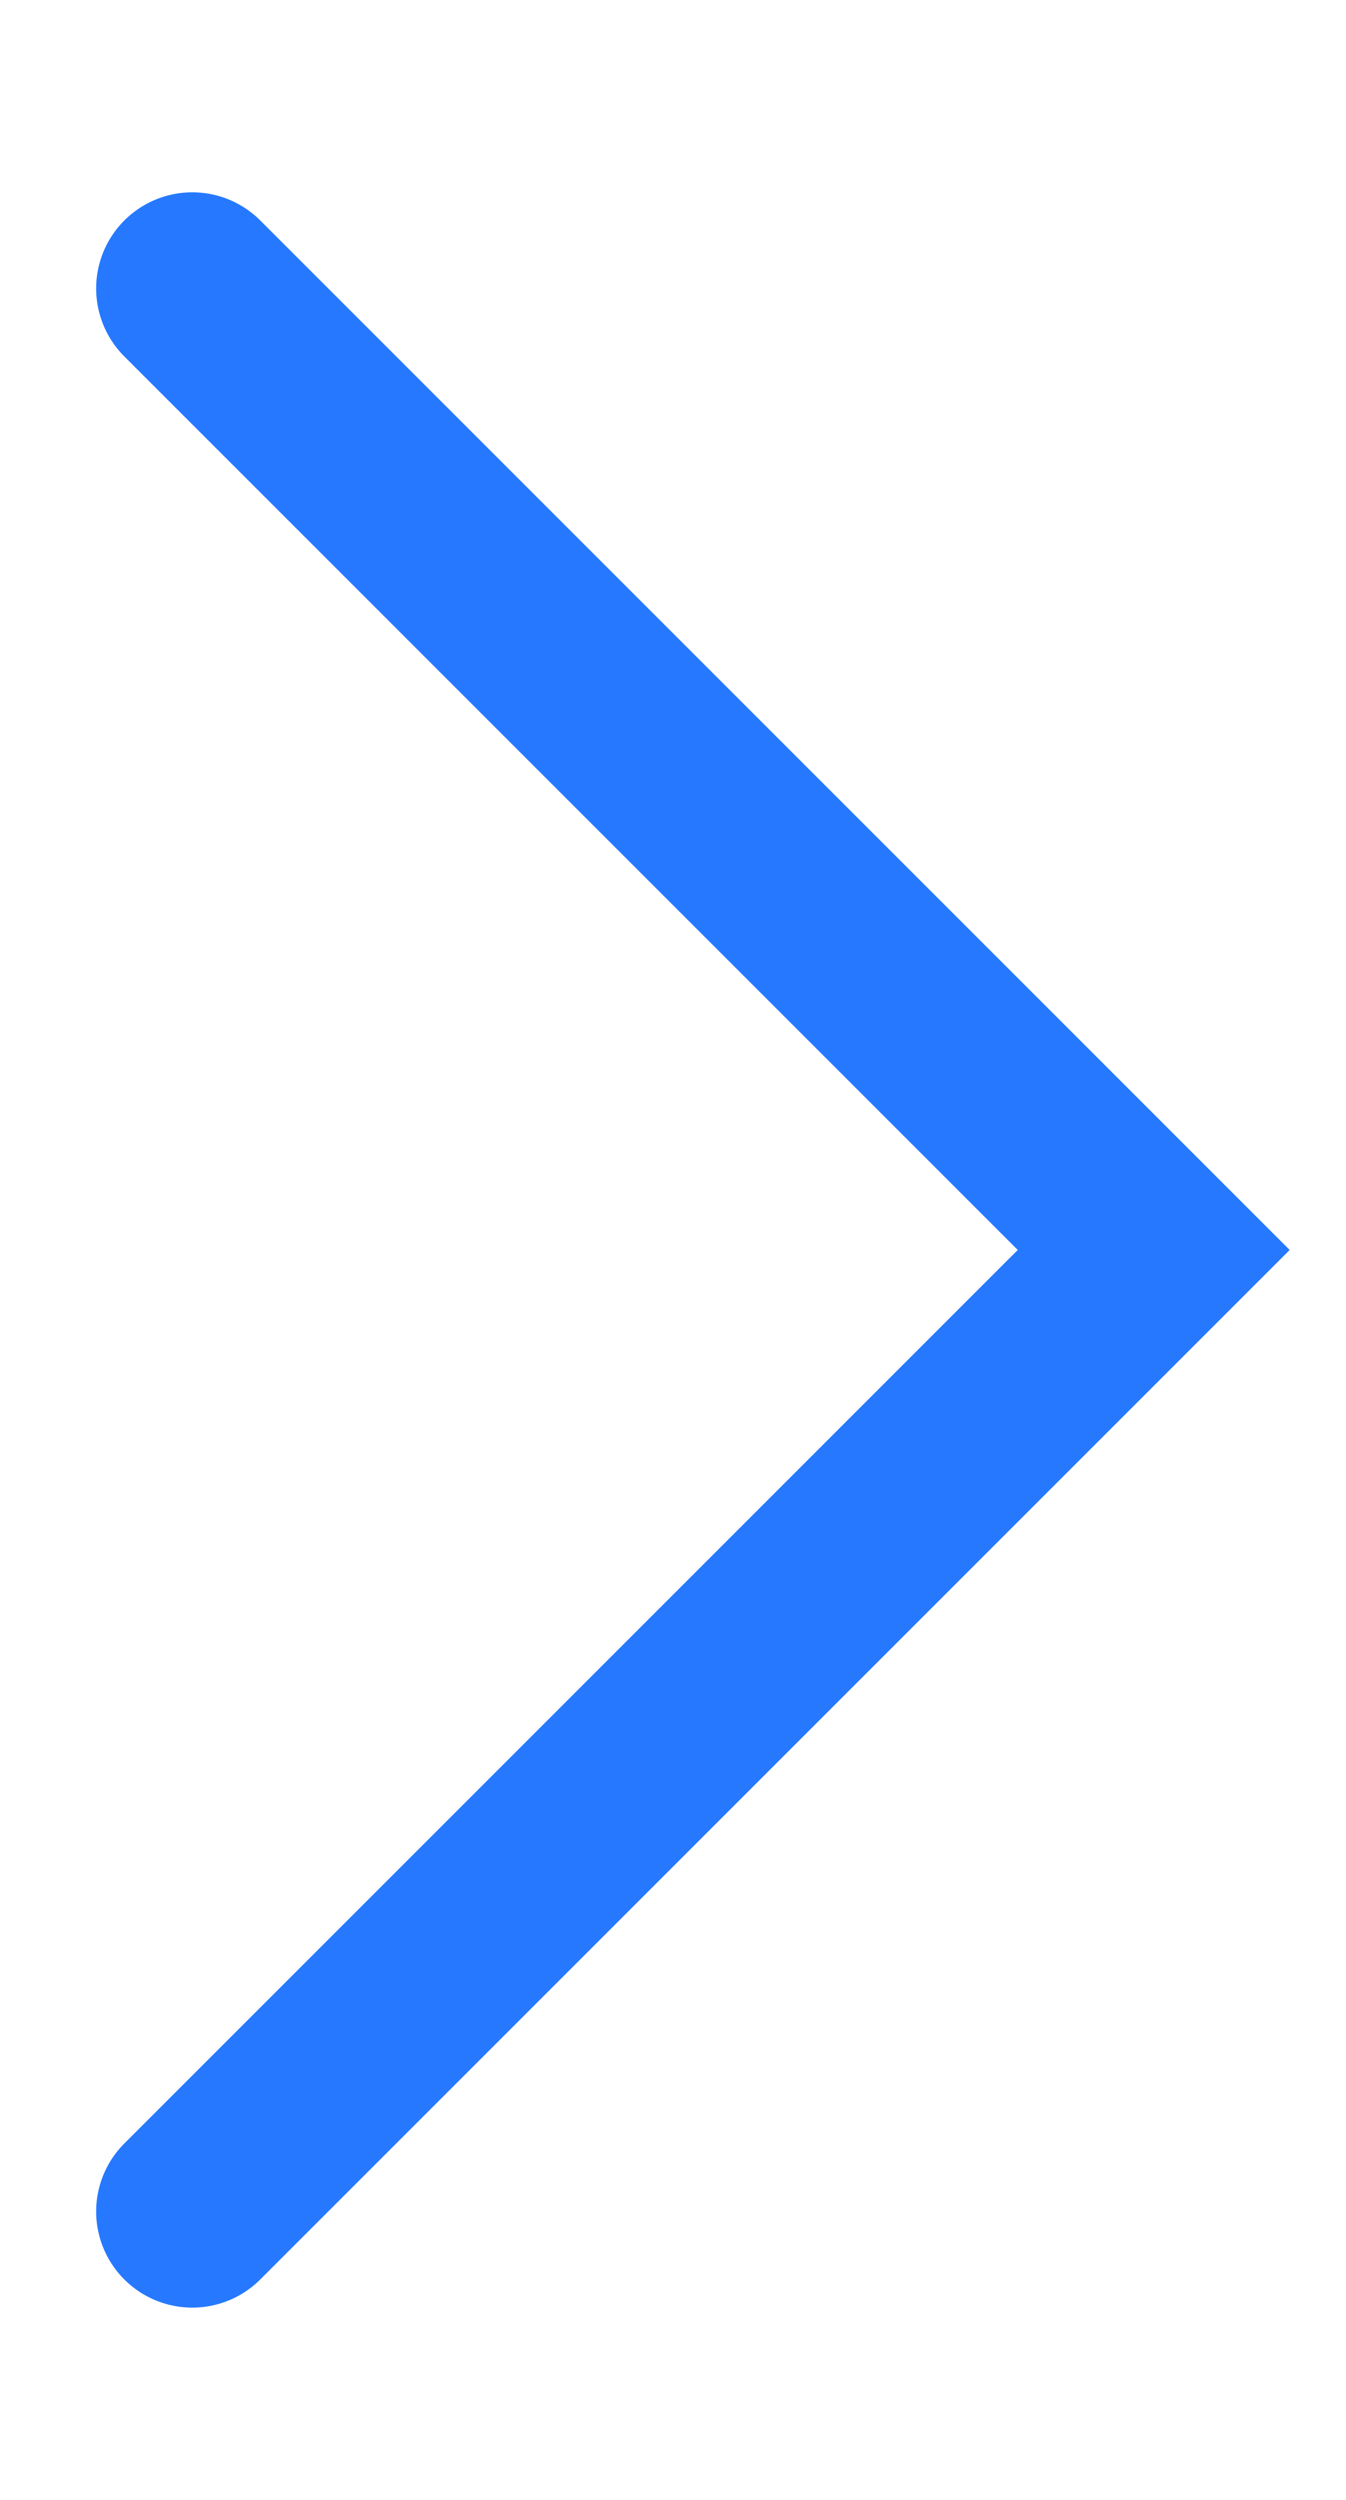
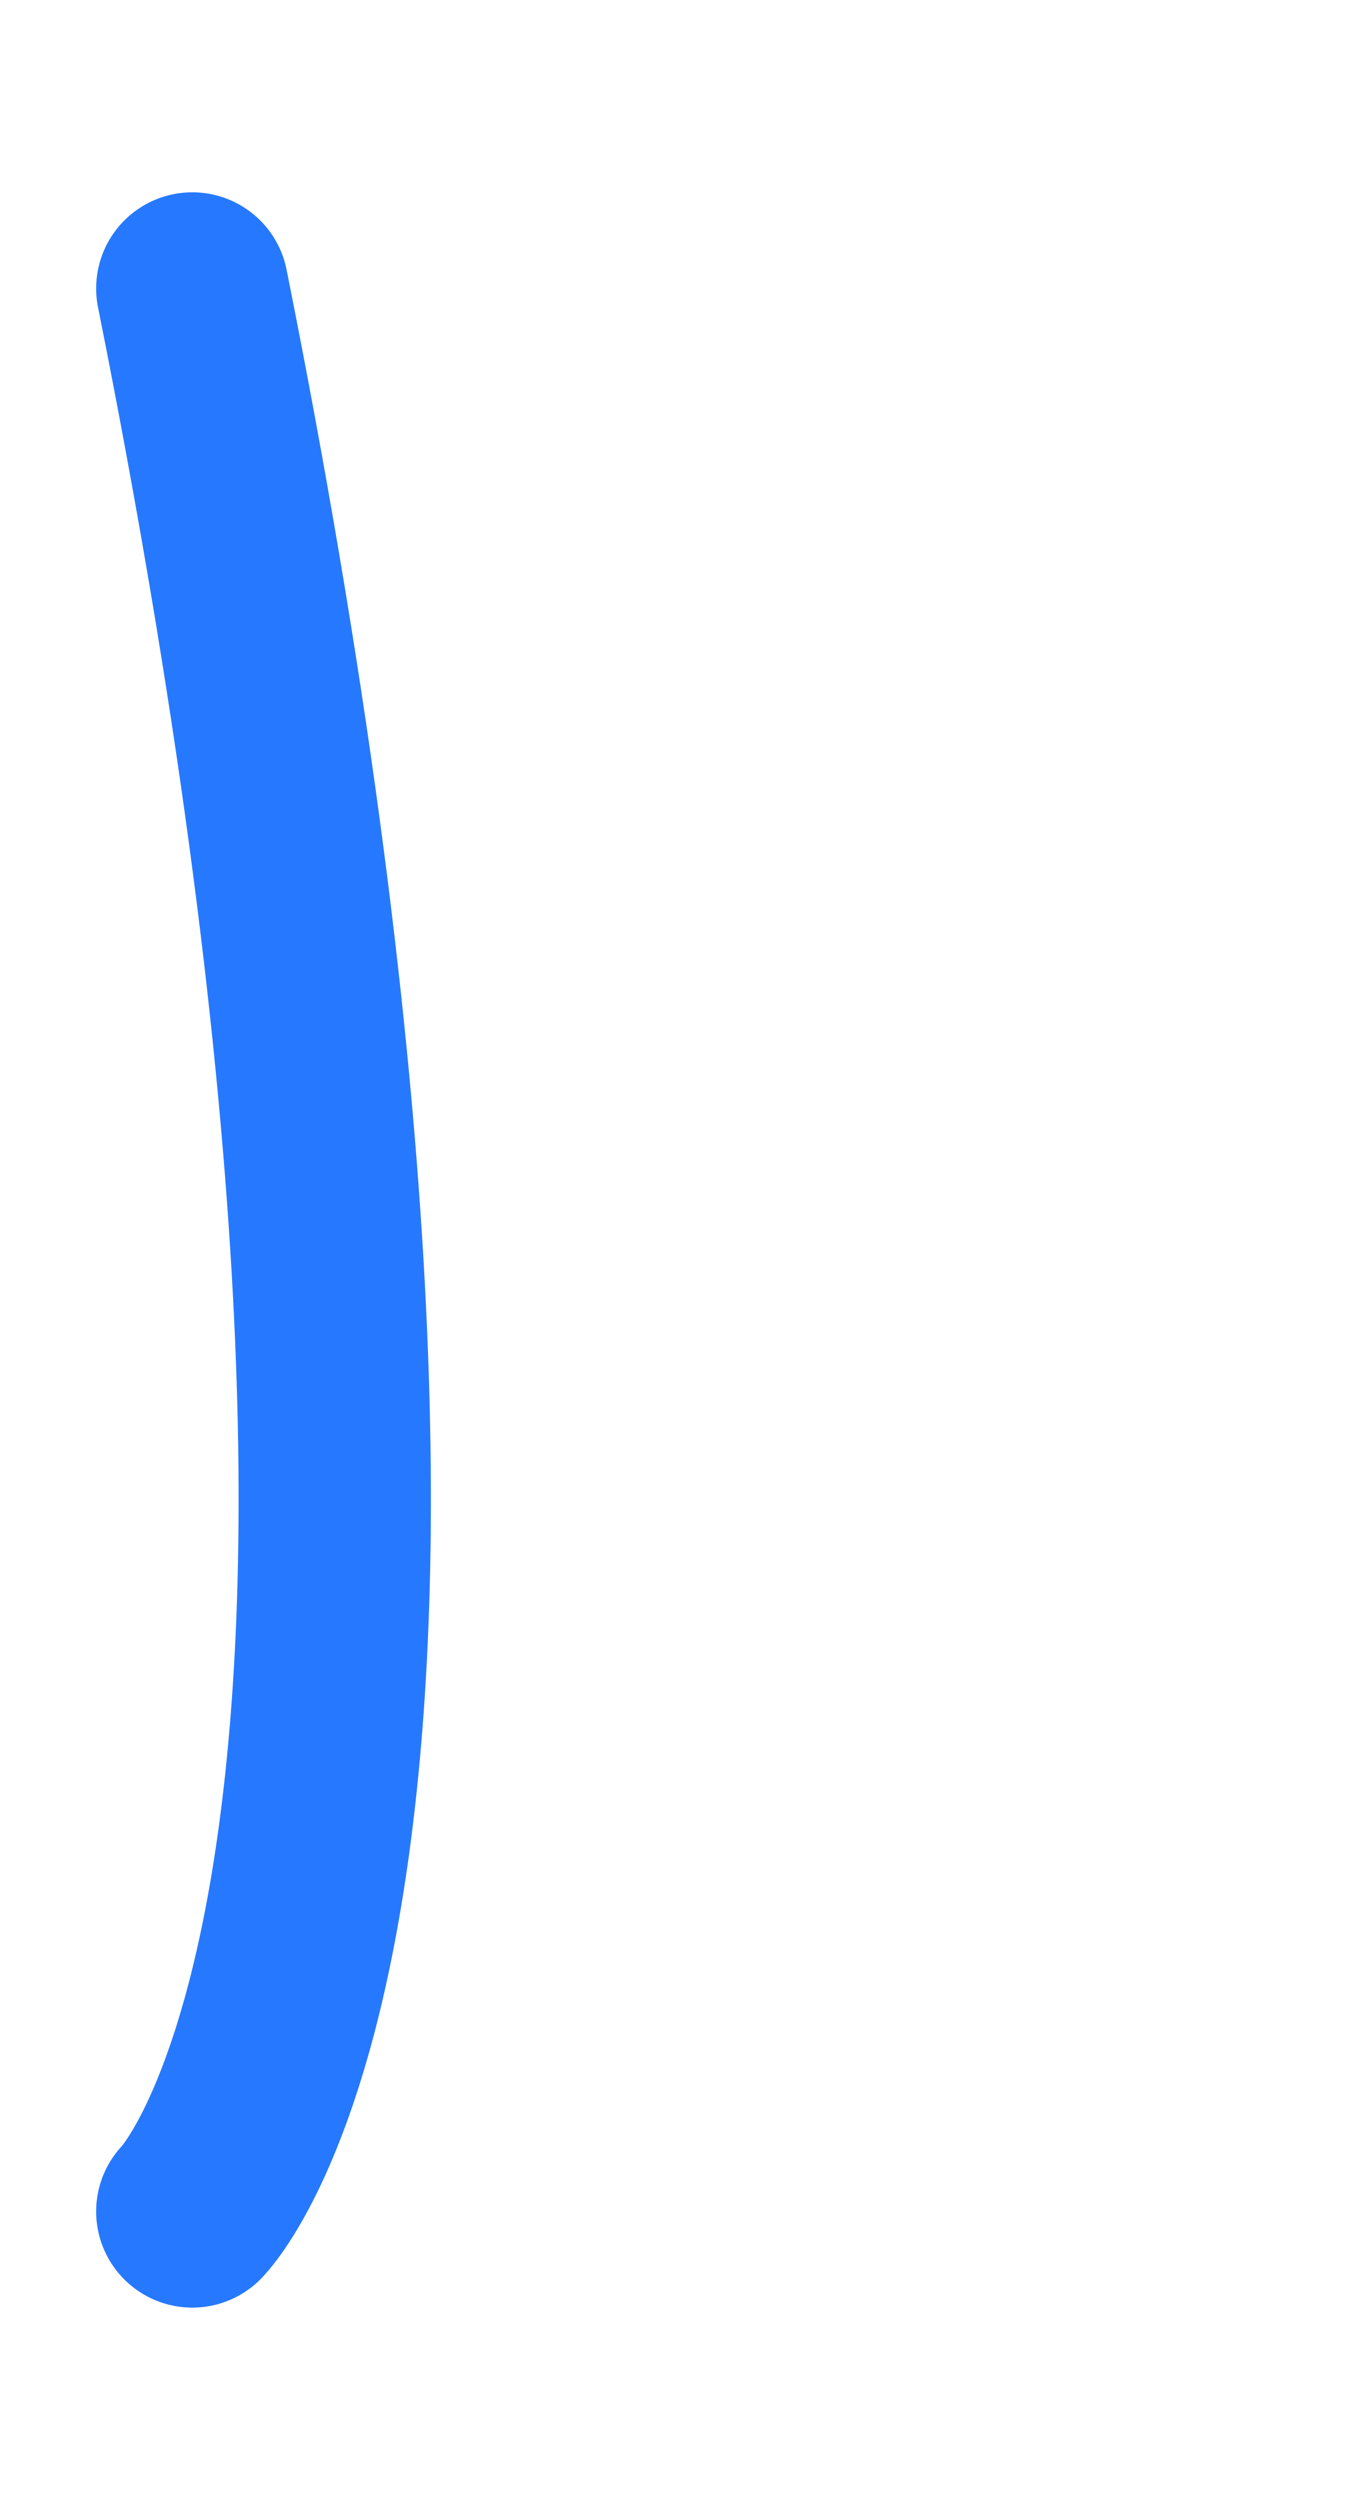
<svg xmlns="http://www.w3.org/2000/svg" width="7px" height="13px" viewBox="0 0 7 13" version="1.1">
  <title>arrow-btn</title>
  <g id="Symbols" stroke="none" stroke-width="1" fill="none" fill-rule="evenodd" stroke-linecap="round">
    <g id="article" transform="translate(0, -31)" stroke="#2679FF">
      <g id="arrow-btn" transform="translate(0, 31.5)">
-         <path d="M1,1 L6,6 C2.667,9.333 1,11 1,11" id="next" />
+         <path d="M1,1 C2.667,9.333 1,11 1,11" id="next" />
      </g>
    </g>
  </g>
</svg>